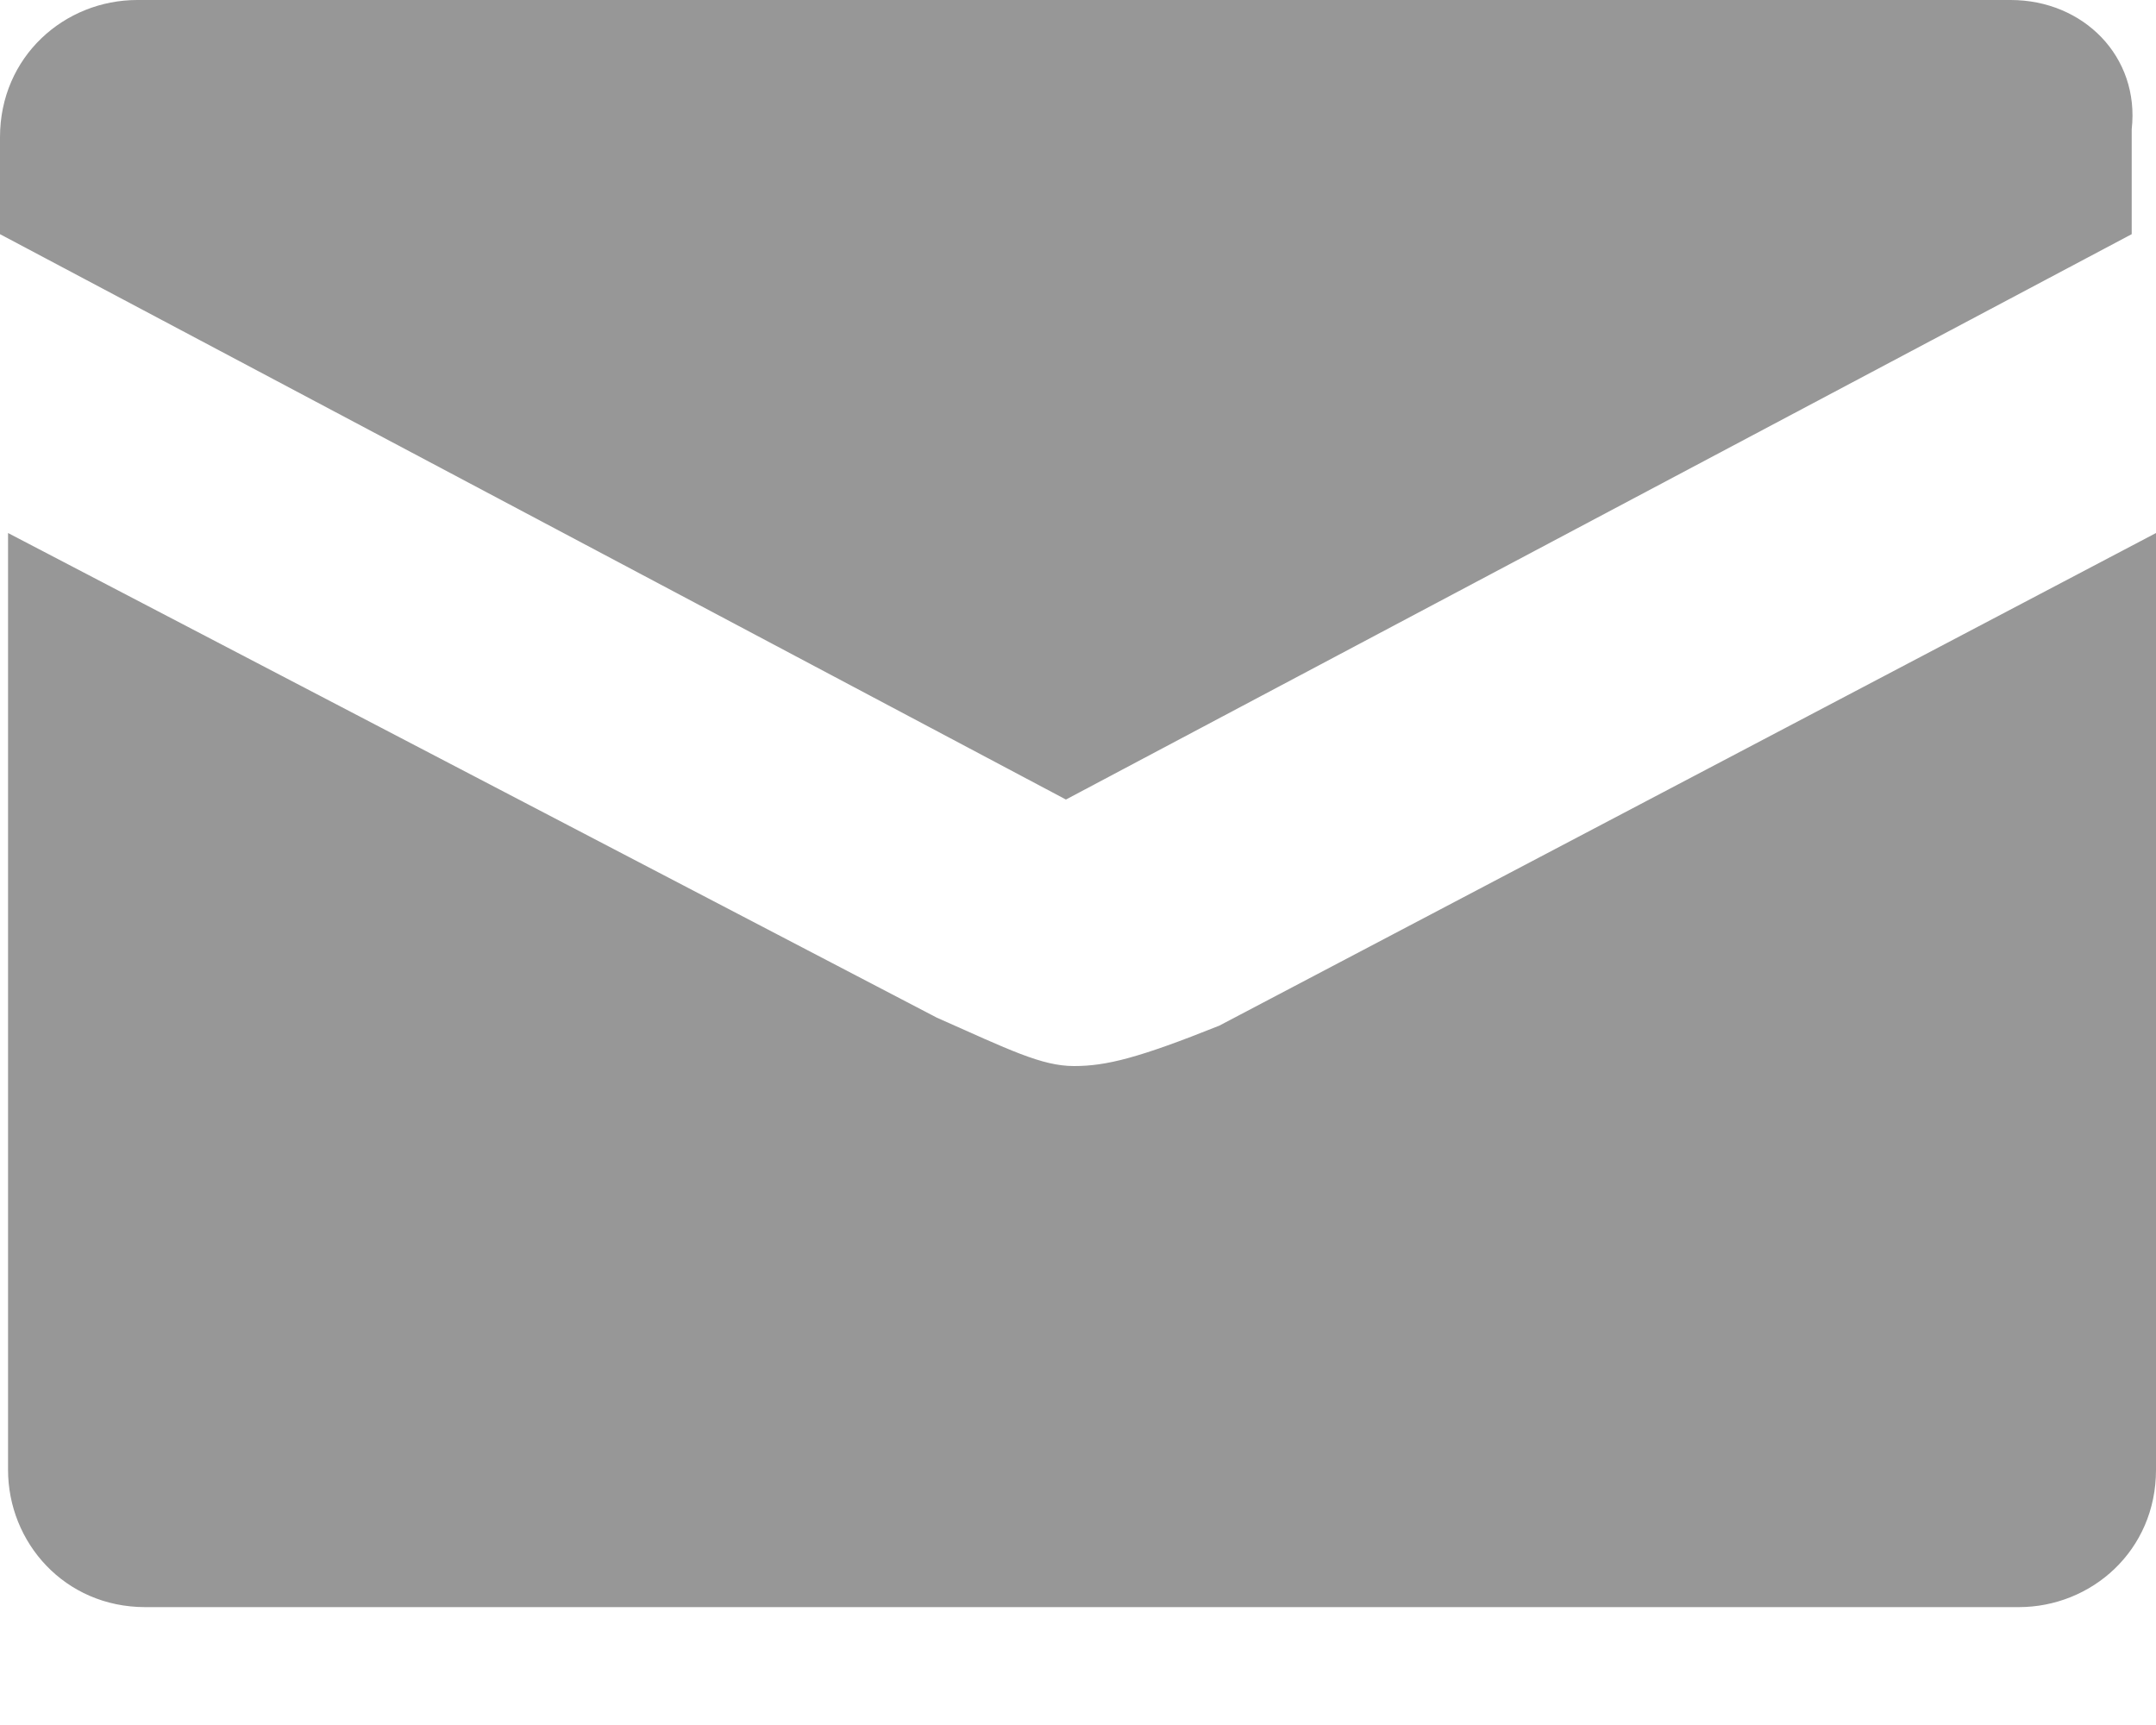
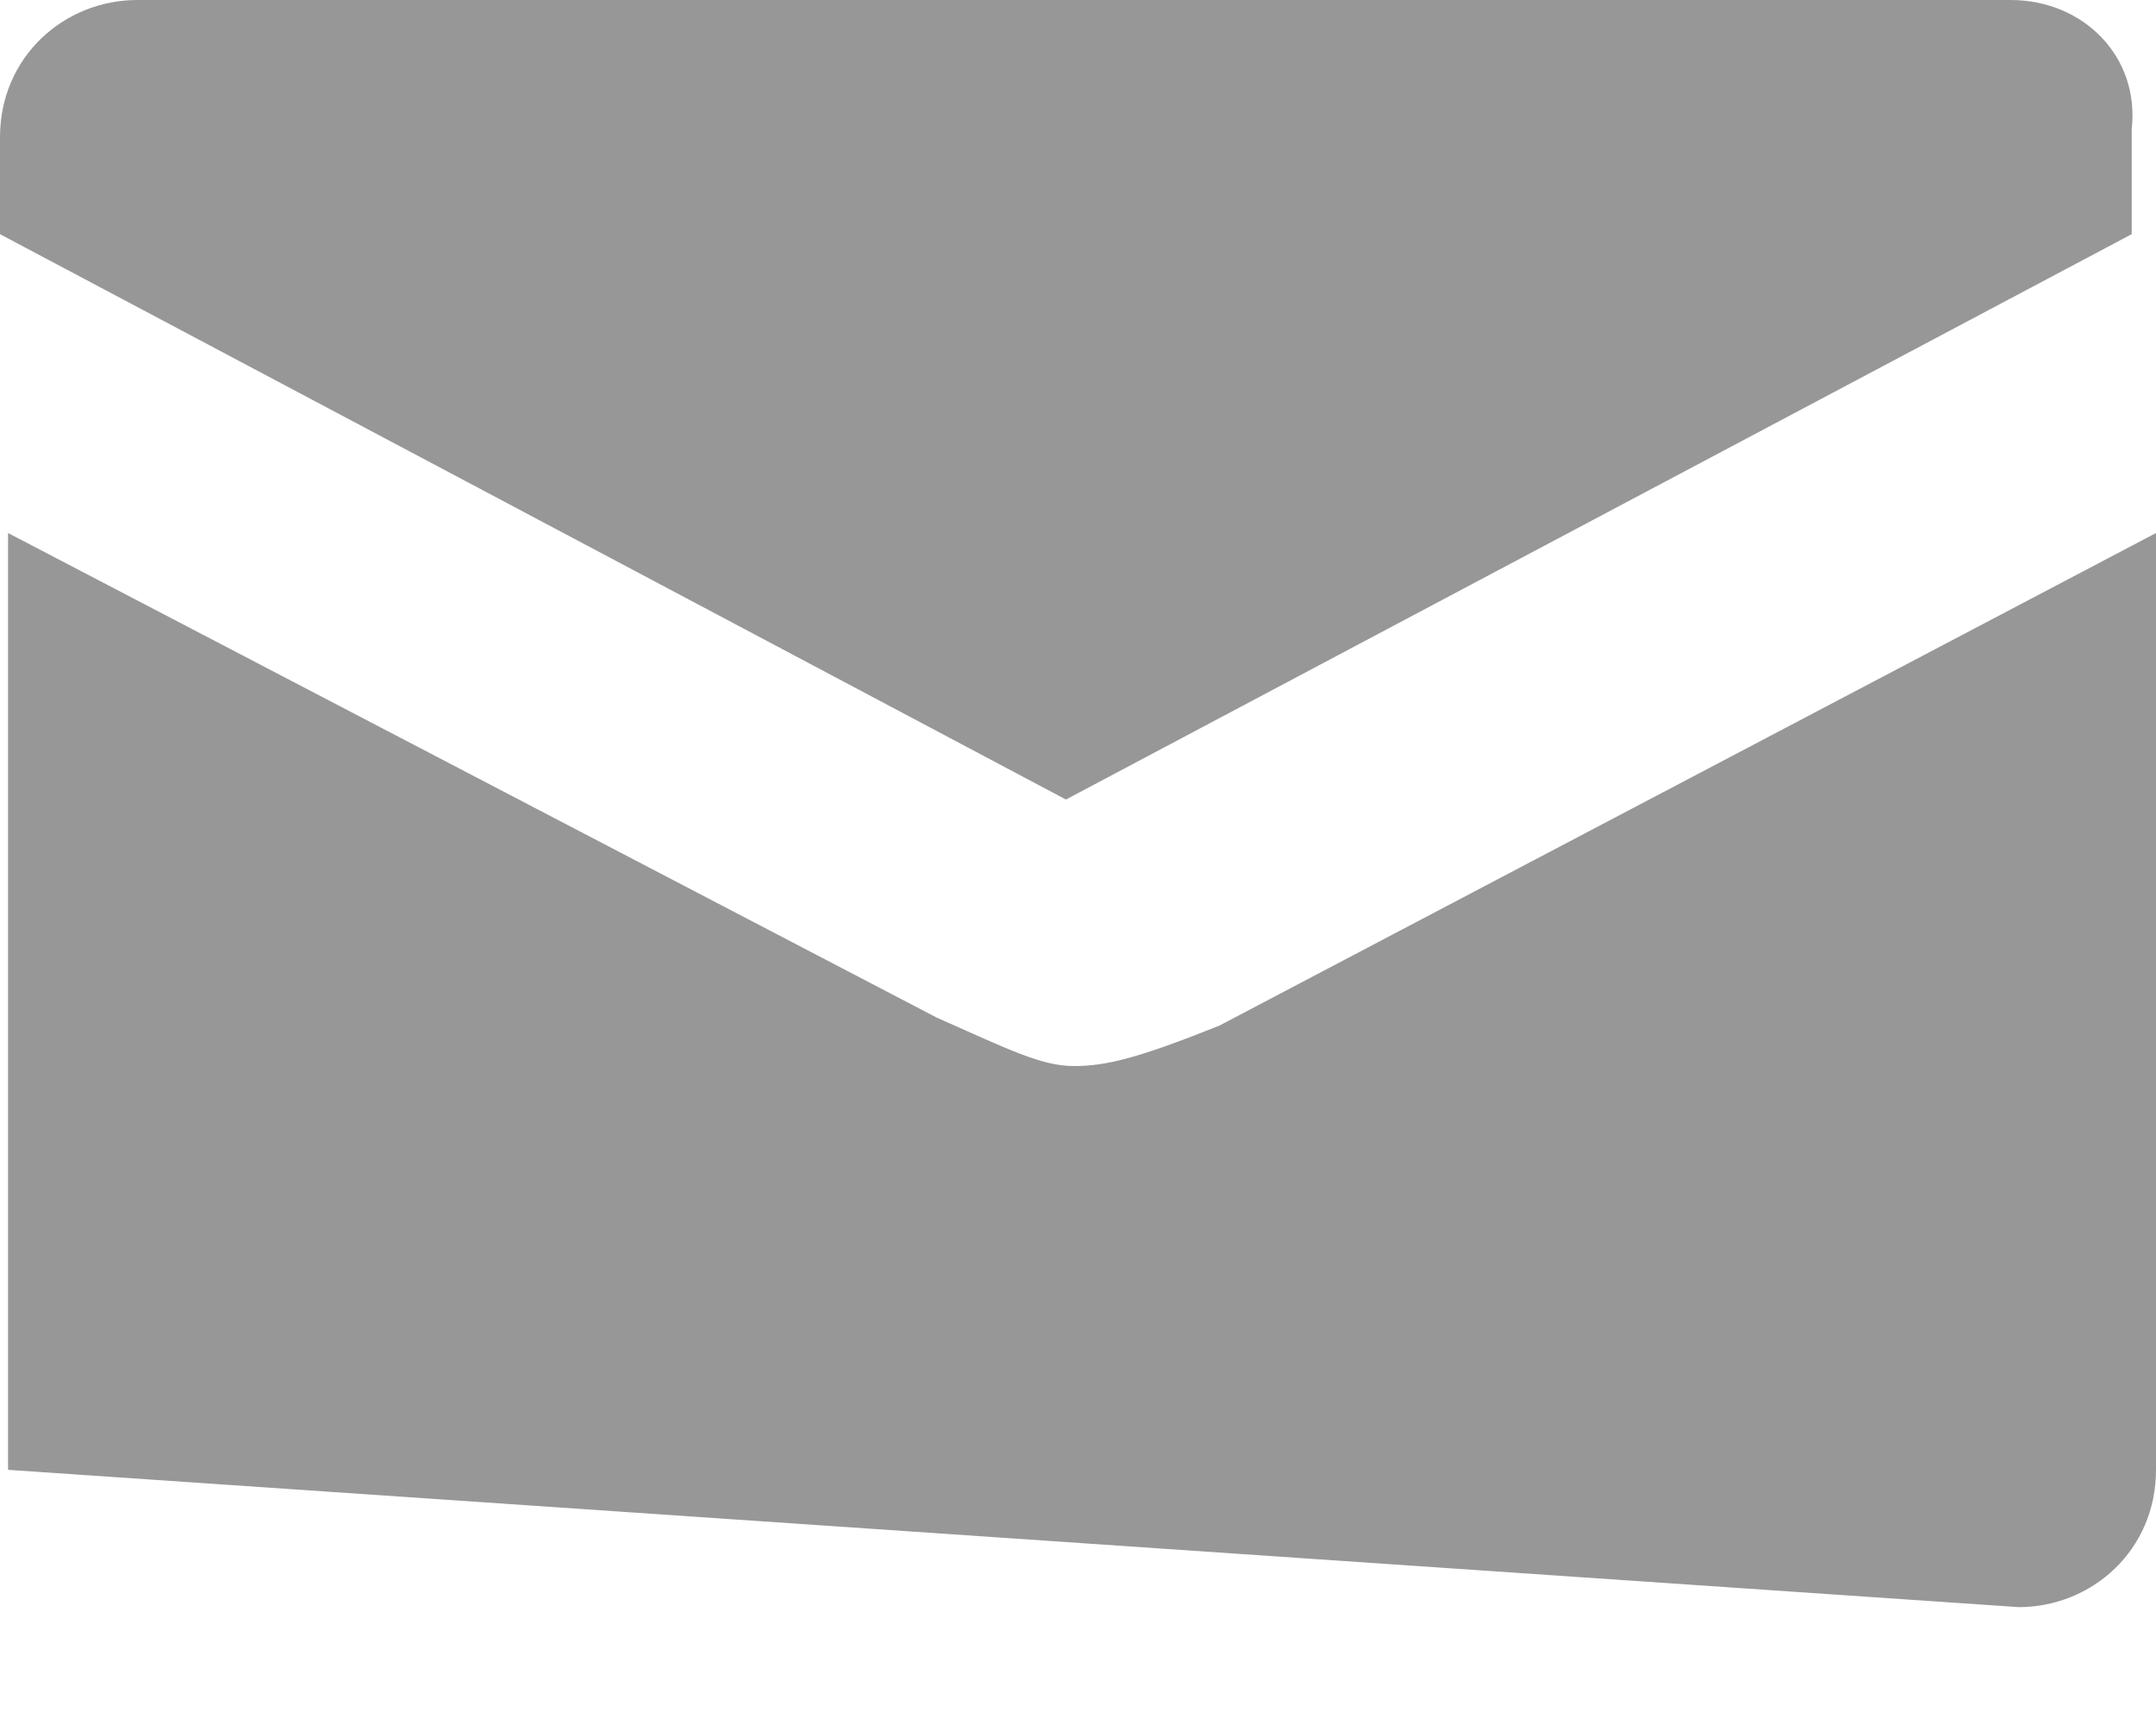
<svg xmlns="http://www.w3.org/2000/svg" width="15px" height="12px" viewBox="0 0 15 12" version="1.1">
  <title>Shape</title>
  <desc>Created with Sketch.</desc>
  <g id="Symbols" stroke="none" stroke-width="1" fill="none" fill-rule="evenodd">
    <g id="Element/Footer" transform="translate(-788, -376)" fill="#979797" fill-rule="nonzero">
-       <path d="M795.472,383.416 C795.247,383.416 795.022,383.303 794.517,383.079 L788.056,379.708 L788.056,386.225 C788.056,386.73 788.449,387.18 789.011,387.18 L802.045,387.18 C802.551,387.18 803,386.787 803,386.225 L803,379.708 L796.483,383.135 C795.921,383.36 795.697,383.416 795.472,383.416 Z M801.989,376 L788.955,376 C788.449,376 788,376.393 788,376.955 L788,377.629 L795.416,381.562 L802.831,377.629 L802.831,376.899 C802.888,376.393 802.494,376 801.989,376 Z" id="Shape" />
+       <path d="M795.472,383.416 C795.247,383.416 795.022,383.303 794.517,383.079 L788.056,379.708 L788.056,386.225 L802.045,387.18 C802.551,387.18 803,386.787 803,386.225 L803,379.708 L796.483,383.135 C795.921,383.36 795.697,383.416 795.472,383.416 Z M801.989,376 L788.955,376 C788.449,376 788,376.393 788,376.955 L788,377.629 L795.416,381.562 L802.831,377.629 L802.831,376.899 C802.888,376.393 802.494,376 801.989,376 Z" id="Shape" />
    </g>
  </g>
</svg>